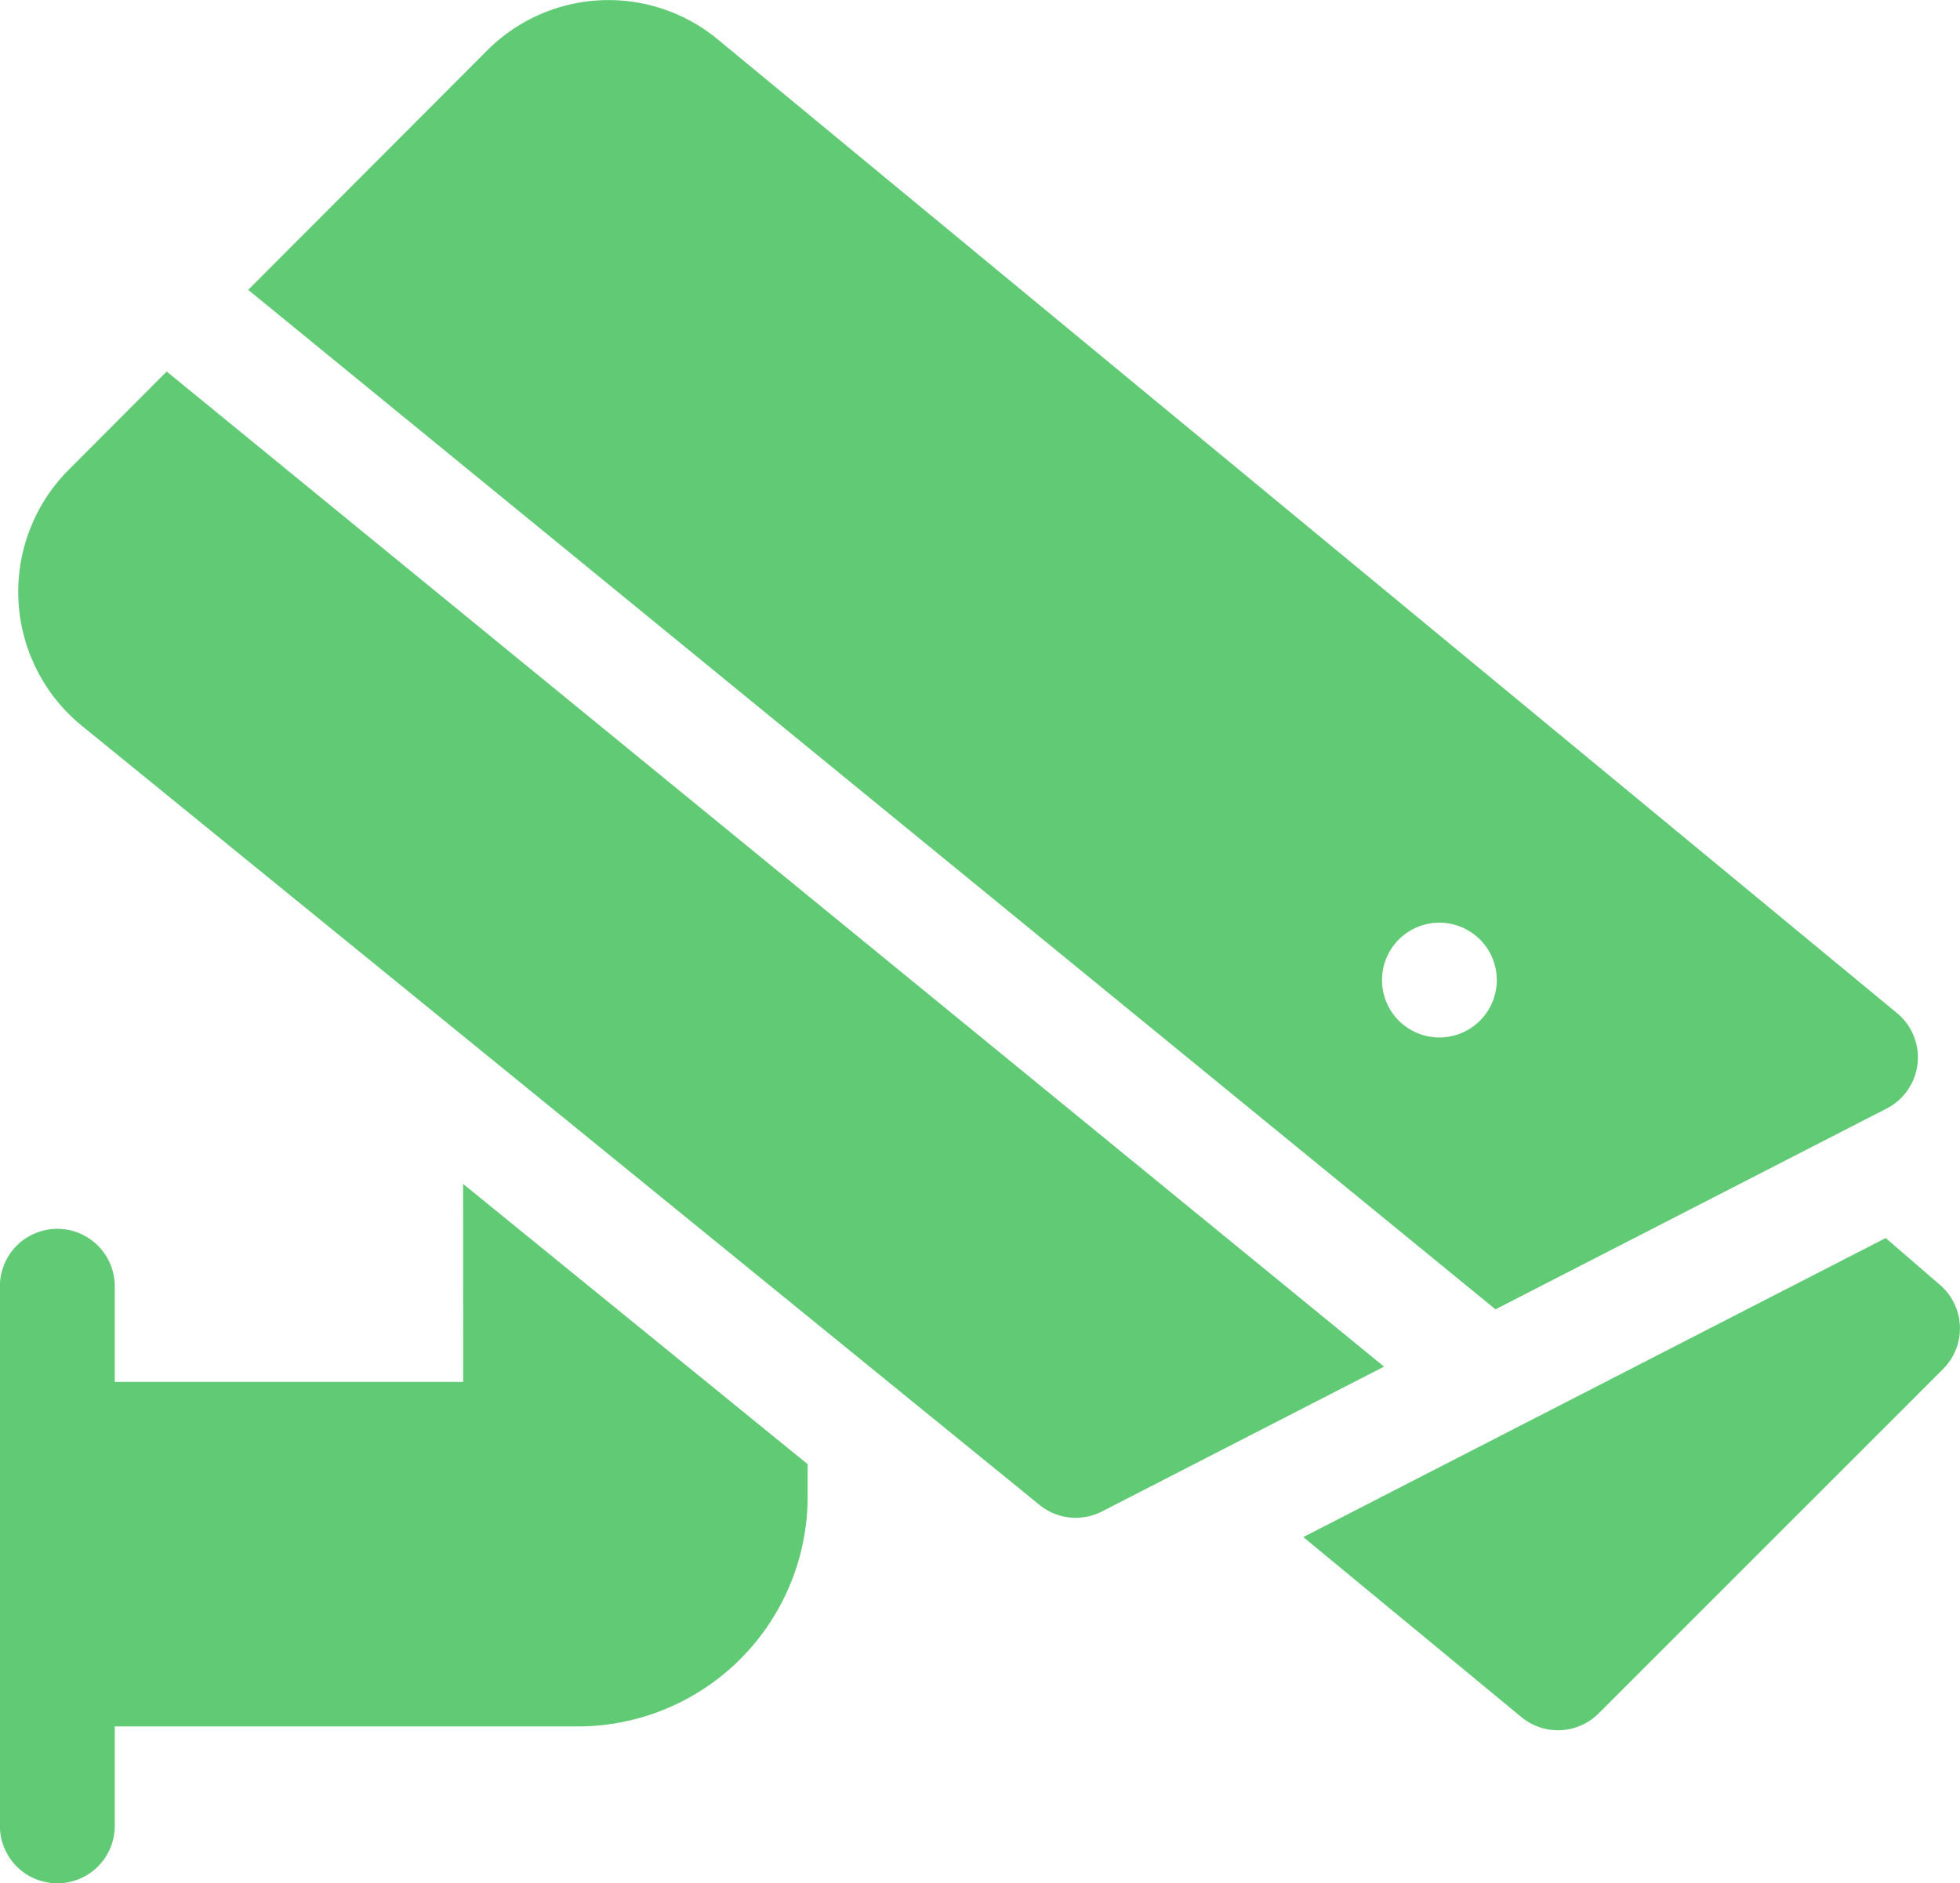
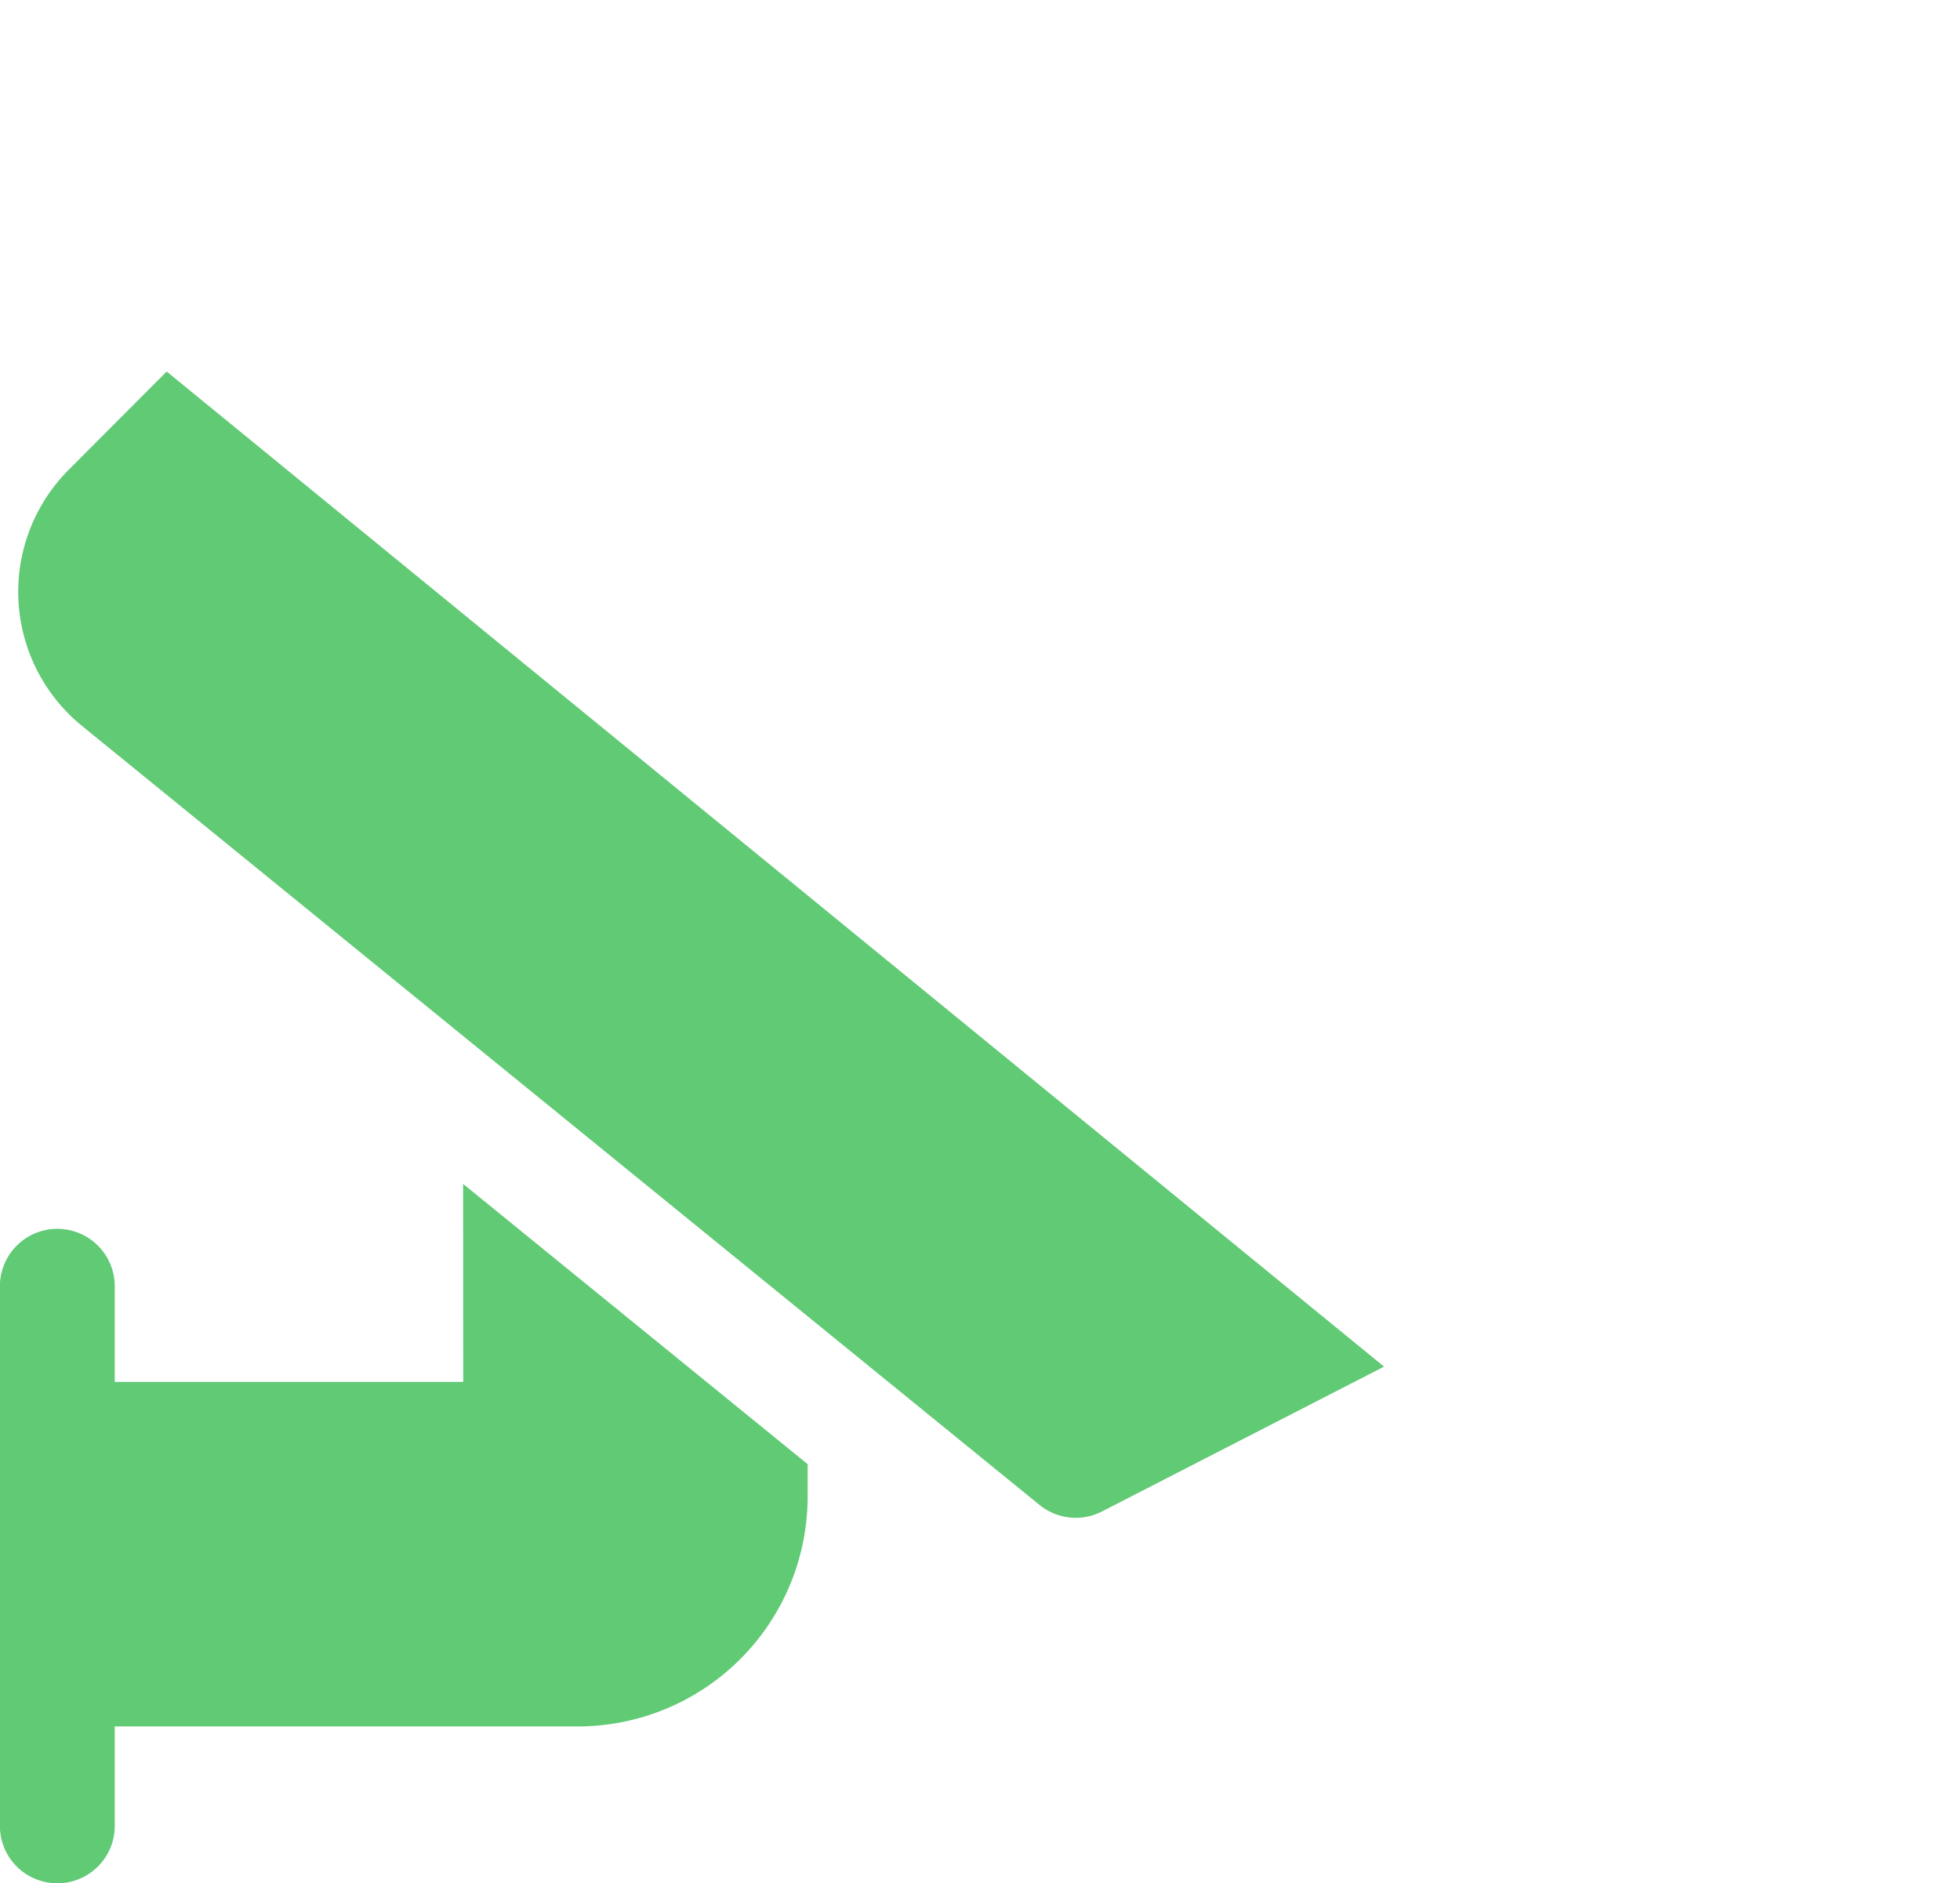
<svg xmlns="http://www.w3.org/2000/svg" width="41.625" height="39.998" viewBox="0 0 41.625 39.998">
  <g id="surveillance" transform="translate(0 -0.501)">
-     <path id="Tracé_7733" data-name="Tracé 7733" d="M354,324.929l-1.153-.995-12.368,6.351,4.632,3.824a1.221,1.221,0,0,0,1.639-.078l7.317-7.316A1.22,1.22,0,0,0,354,324.929Zm0,0" transform="translate(-312.8 -297.138)" fill="#60ca74" />
    <path id="Tracé_7734" data-name="Tracé 7734" d="M9.837,314.053h-7.4v-2.032a1.219,1.219,0,0,0-2.439,0v11.461a1.219,1.219,0,0,0,2.439,0v-2.112h9.837a4.884,4.884,0,0,0,4.878-4.878V315.8l-7.317-5.953Zm0,0" transform="translate(0 -284.201)" fill="#60ca74" />
    <path id="Tracé_7735" data-name="Tracé 7735" d="M7.912,97.57,5.829,99.659a3.671,3.671,0,0,0,.281,5.435l20.338,16.548a1.219,1.219,0,0,0,1.327.139l5.99-3.076Zm0,0" transform="translate(-4.372 -89.178)" fill="#60ca74" />
-     <path id="Tracé_7736" data-name="Tracé 7736" d="M99.63,24.044a1.22,1.22,0,0,0,.219-2.025L74.811,1.343A3.64,3.64,0,0,0,69.9,1.58L64.832,6.657,91.321,28.31Zm-9.5-1.508a1.219,1.219,0,1,1,1.219-1.219A1.22,1.22,0,0,1,90.13,22.536Zm0,0" transform="translate(-59.561 0)" fill="#60ca74" />
  </g>
</svg>